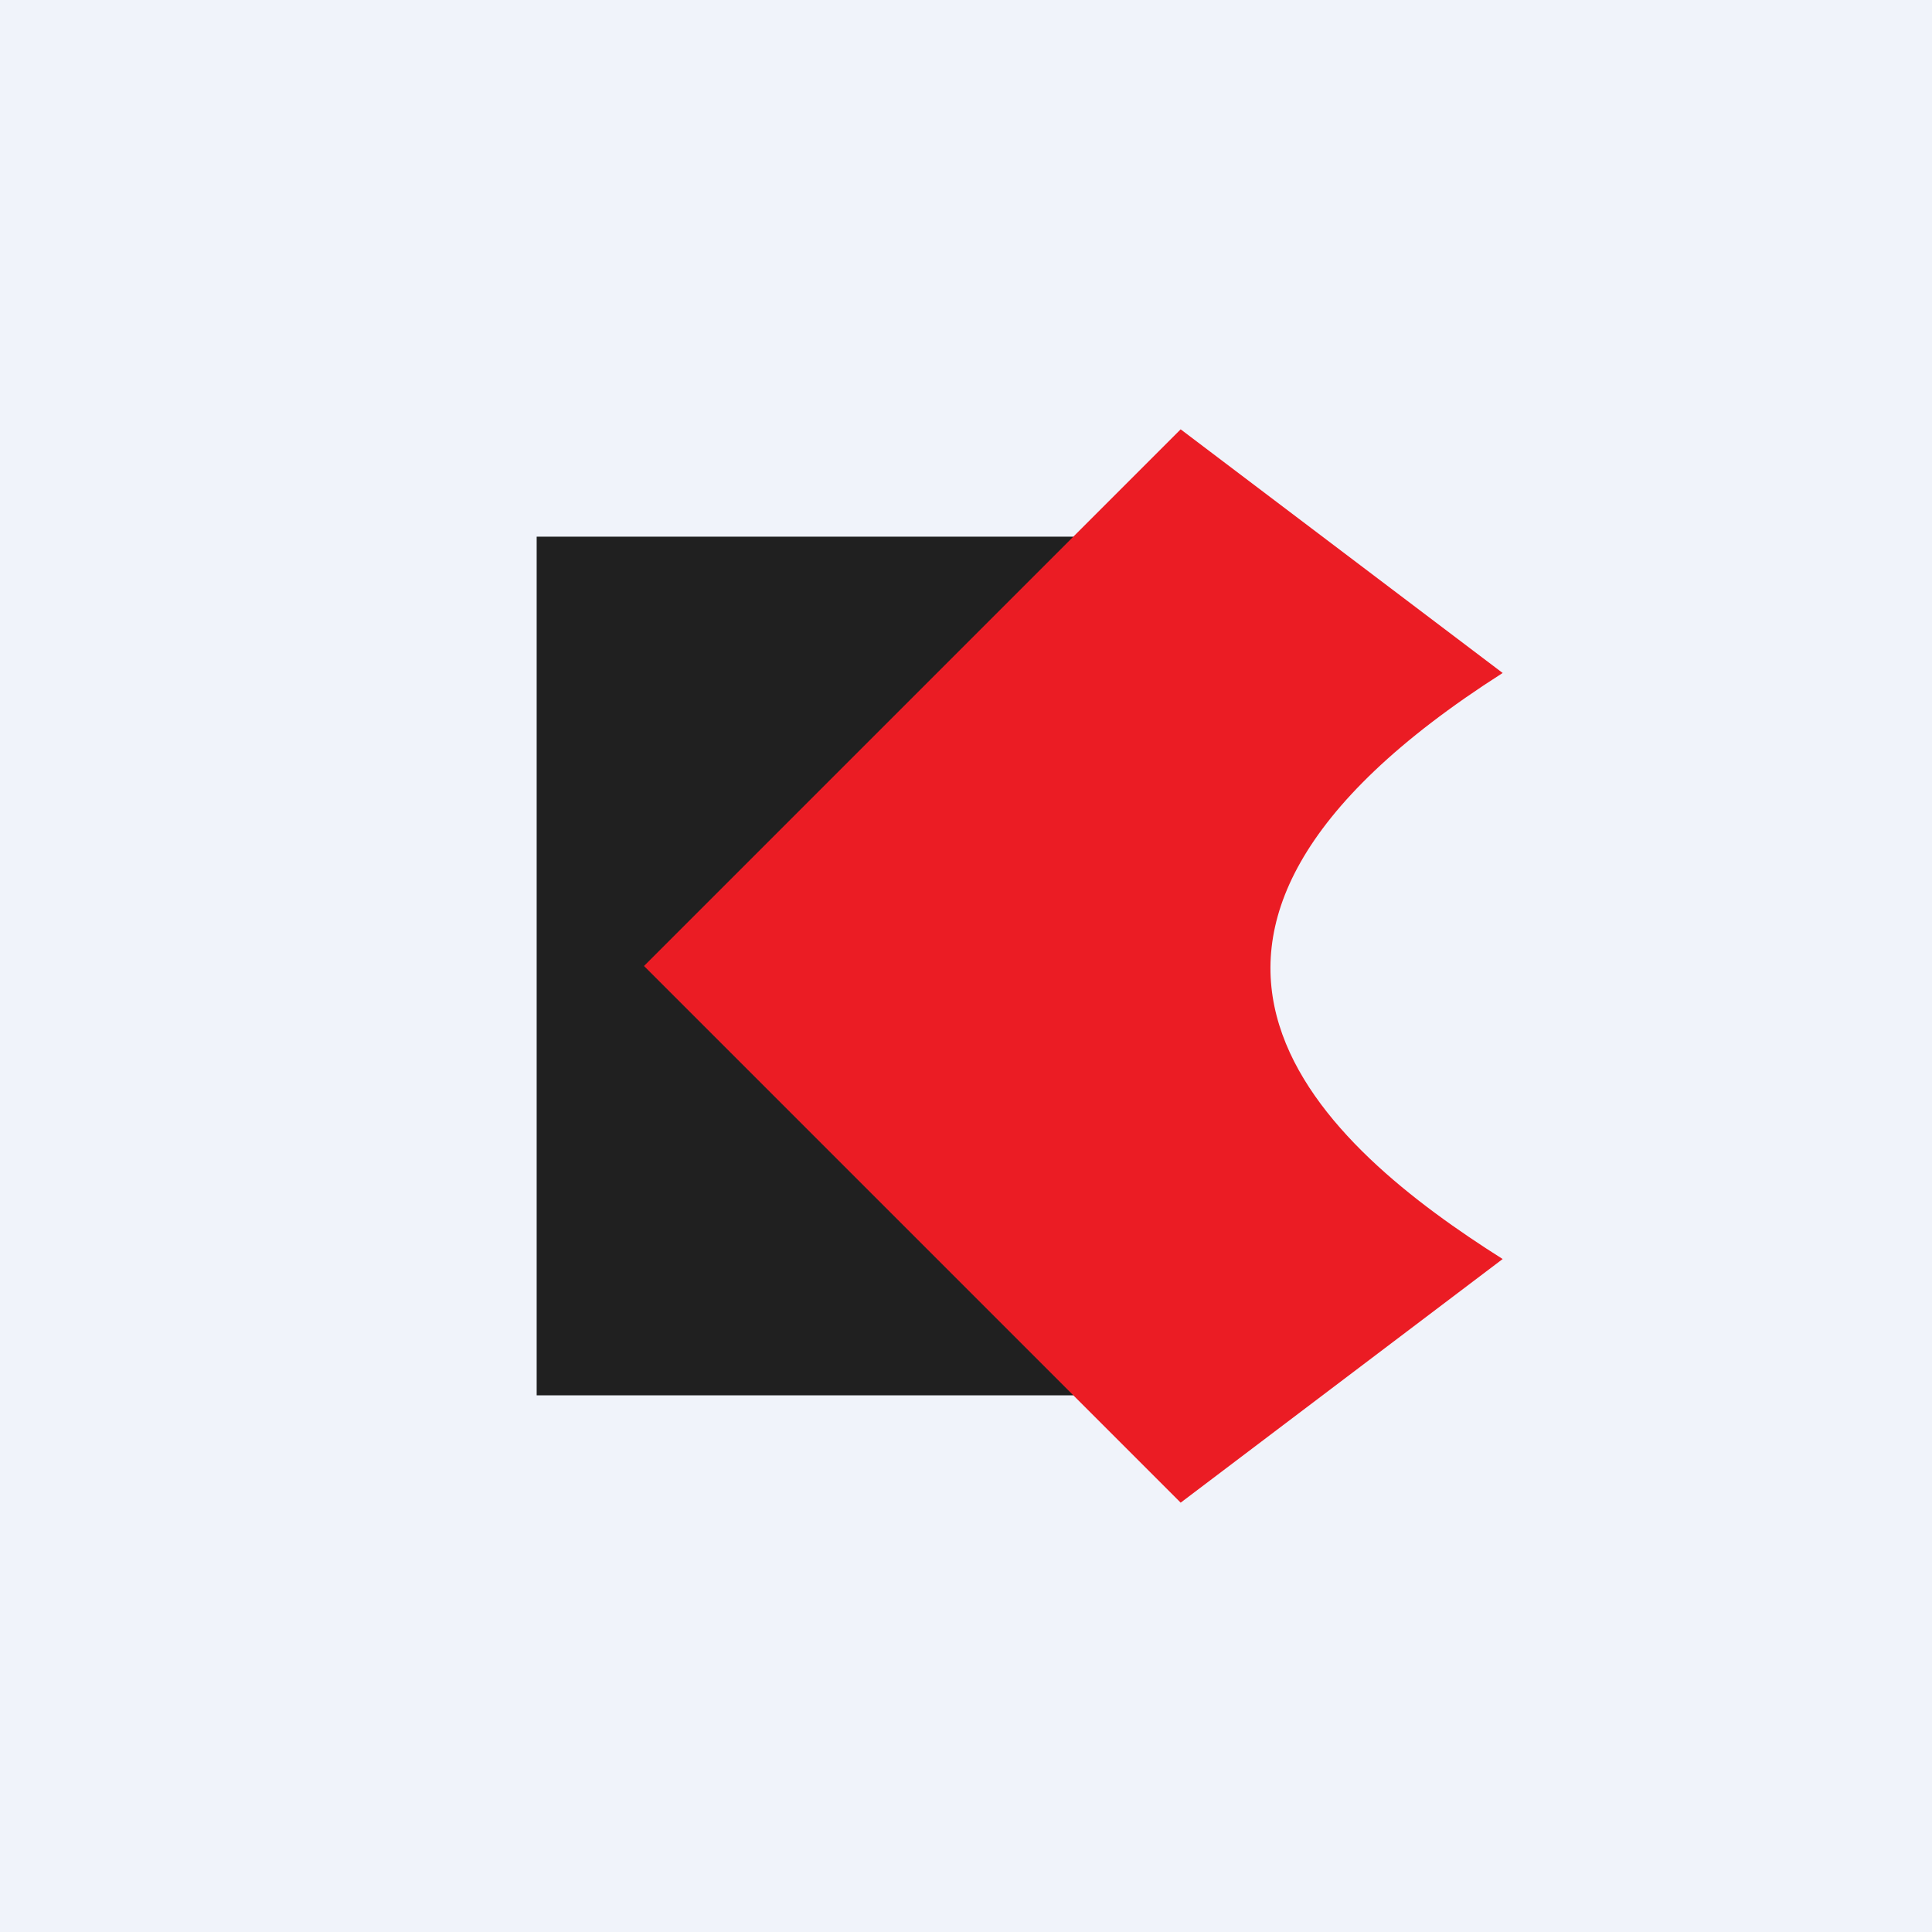
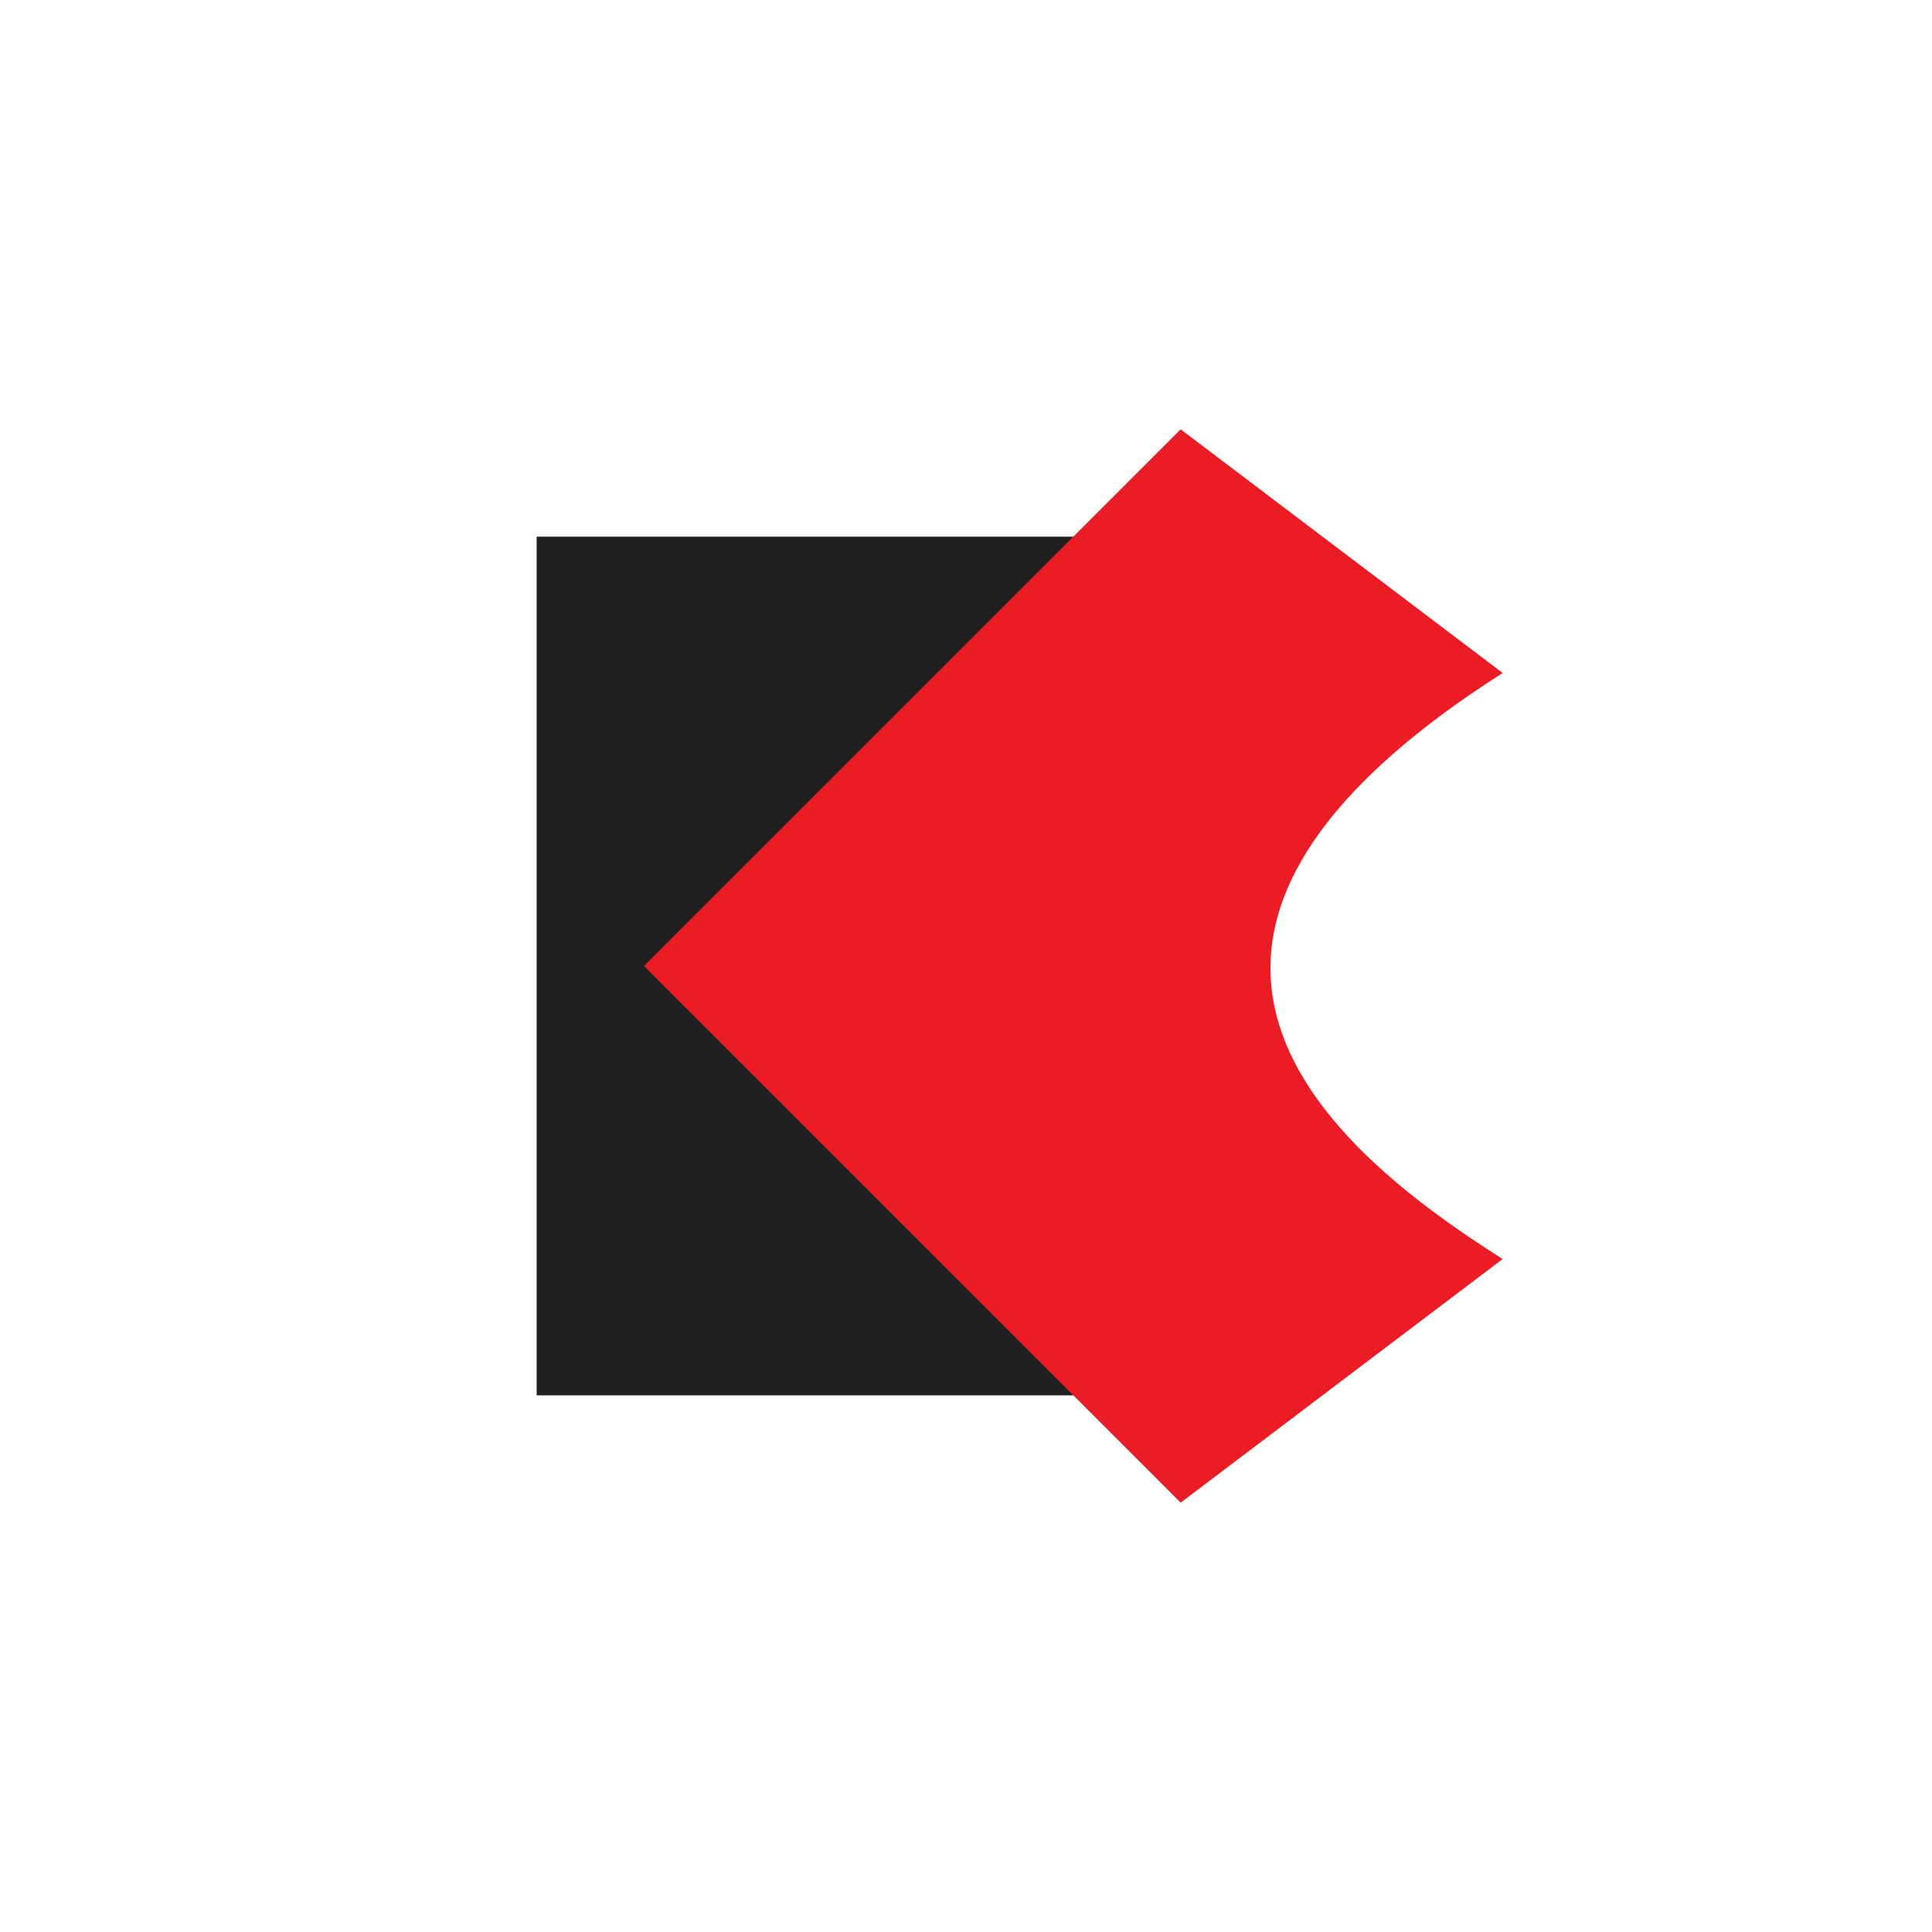
<svg xmlns="http://www.w3.org/2000/svg" width="18" height="18" viewBox="0 0 18 18">
-   <path fill="#F0F3FA" d="M0 0h18v18H0z" />
  <path d="M10 5H5v8h5V5Z" fill="#202020" />
  <path d="M11 4 6 9l5 5 3-2.27c-1.63-1.03-3.92-2.96 0-5.46L11 4Z" fill="#EB1C24" />
</svg>